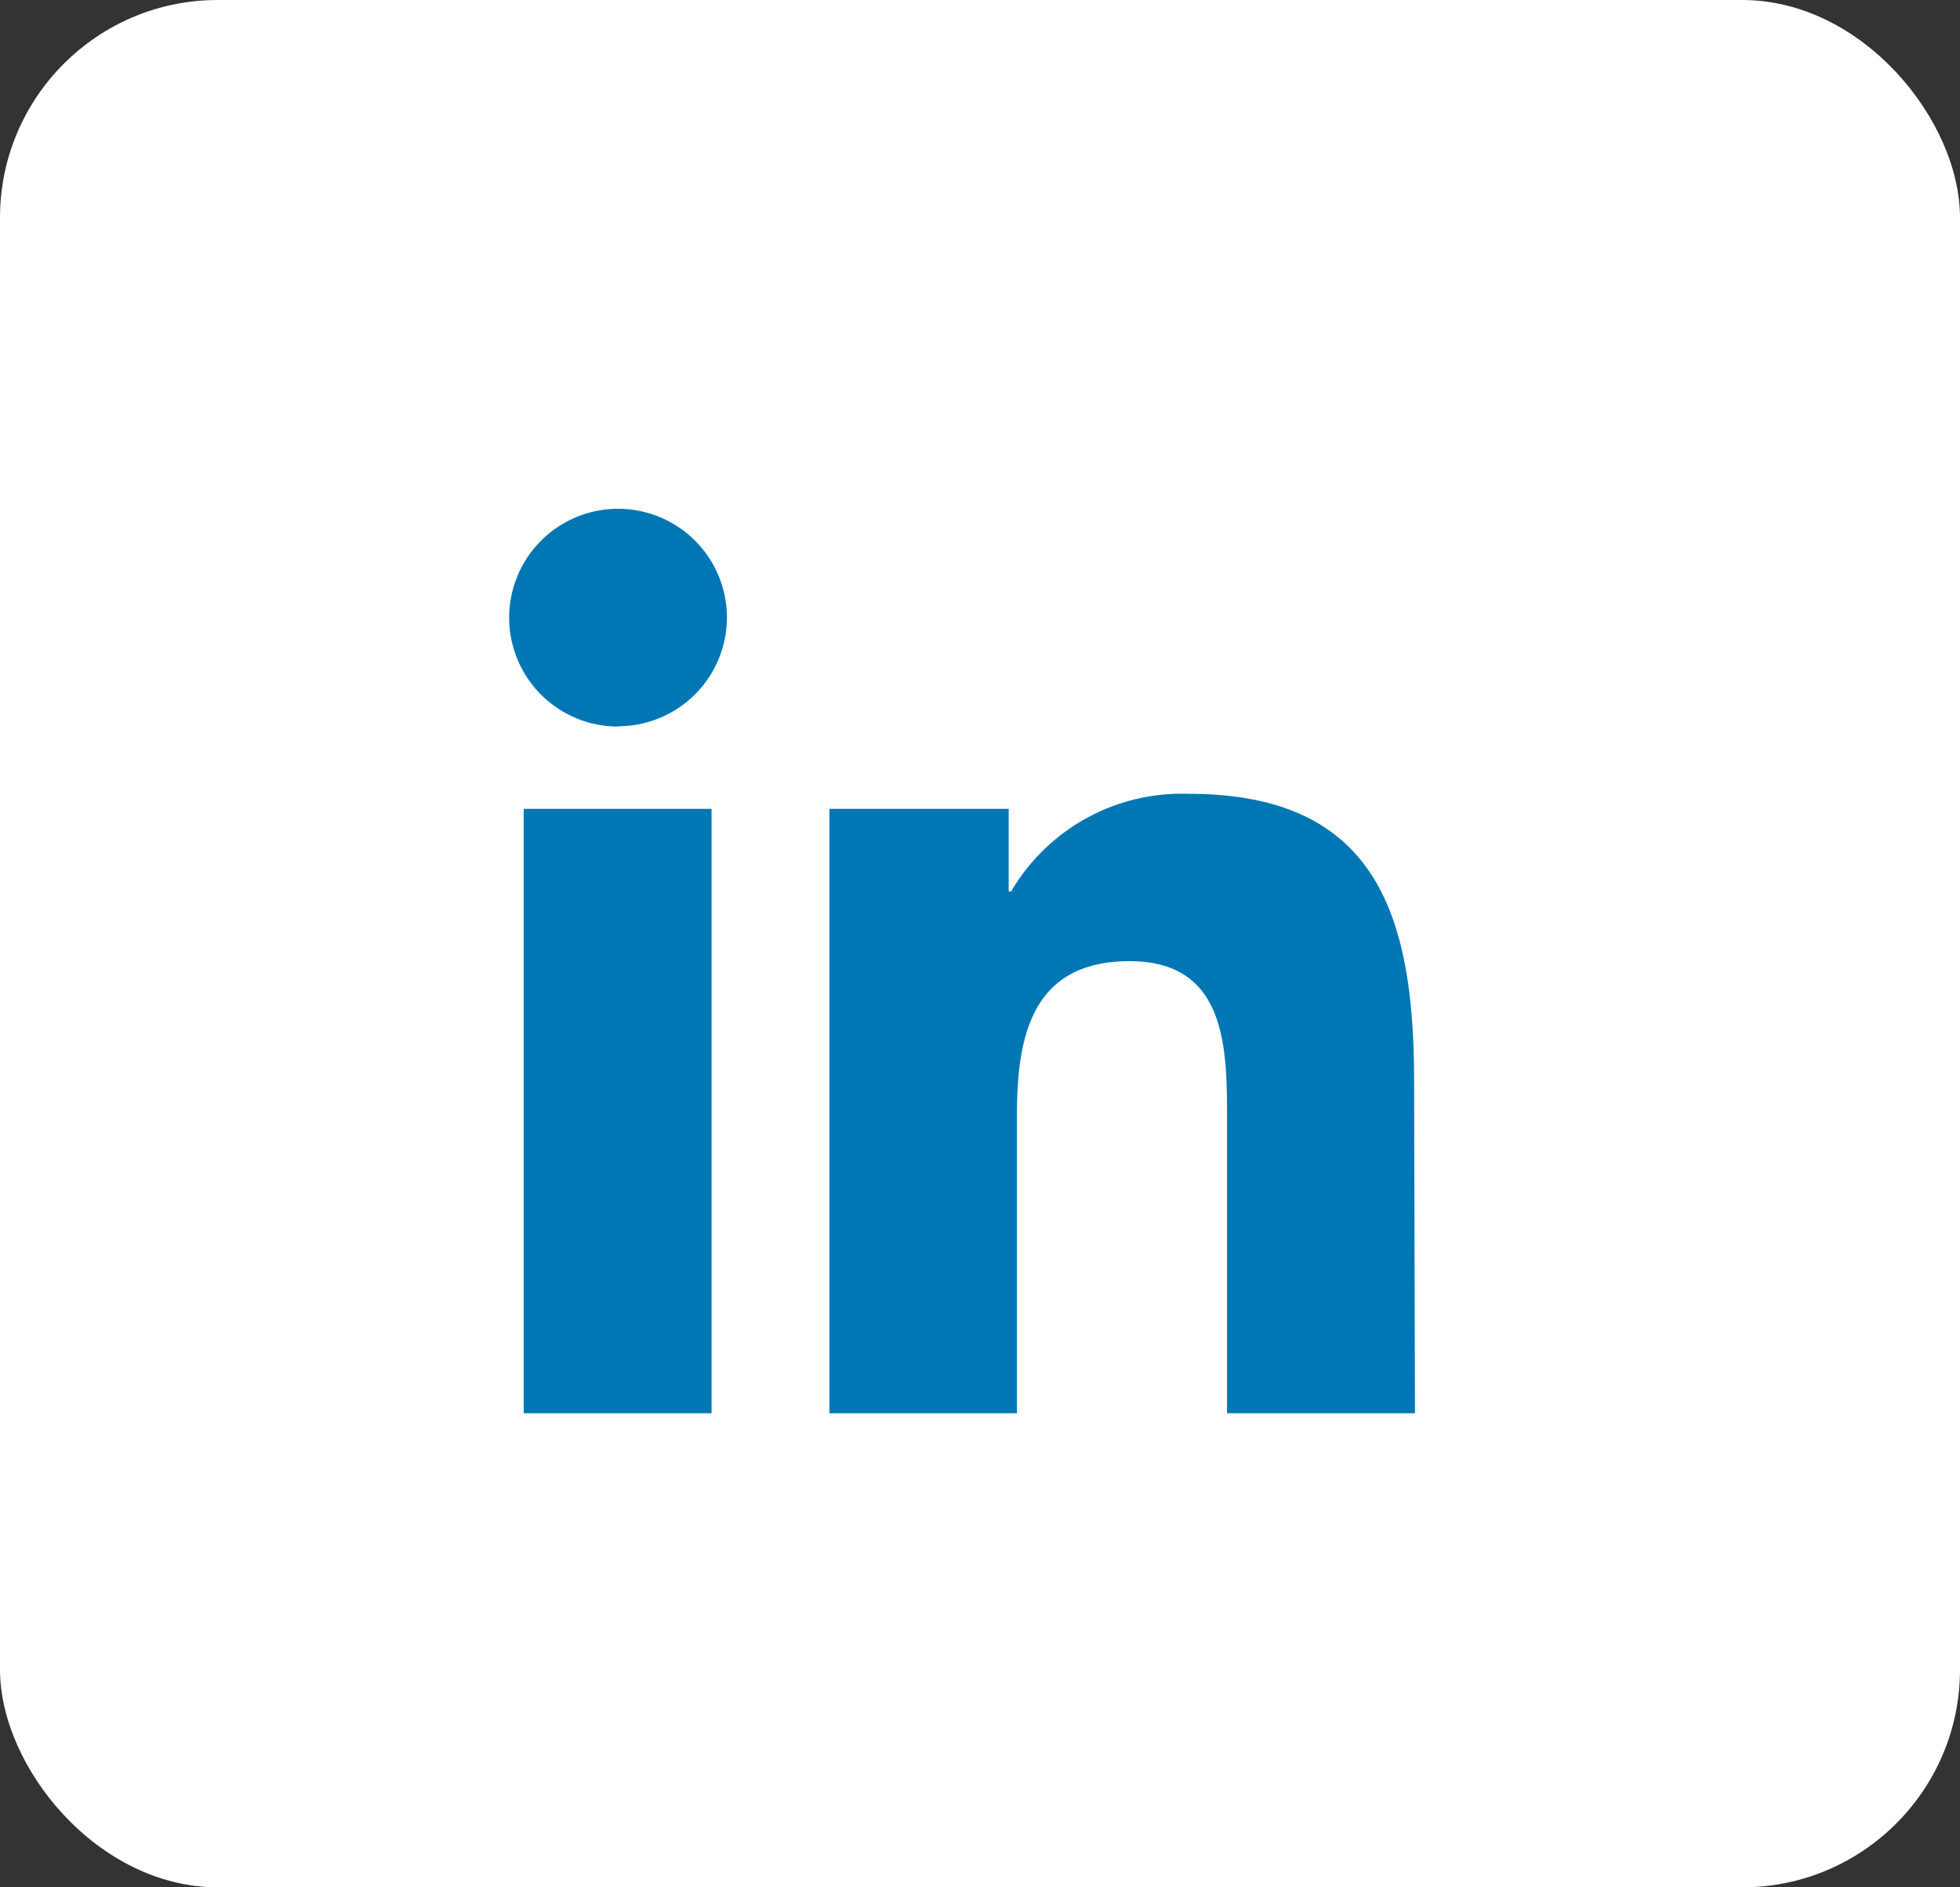
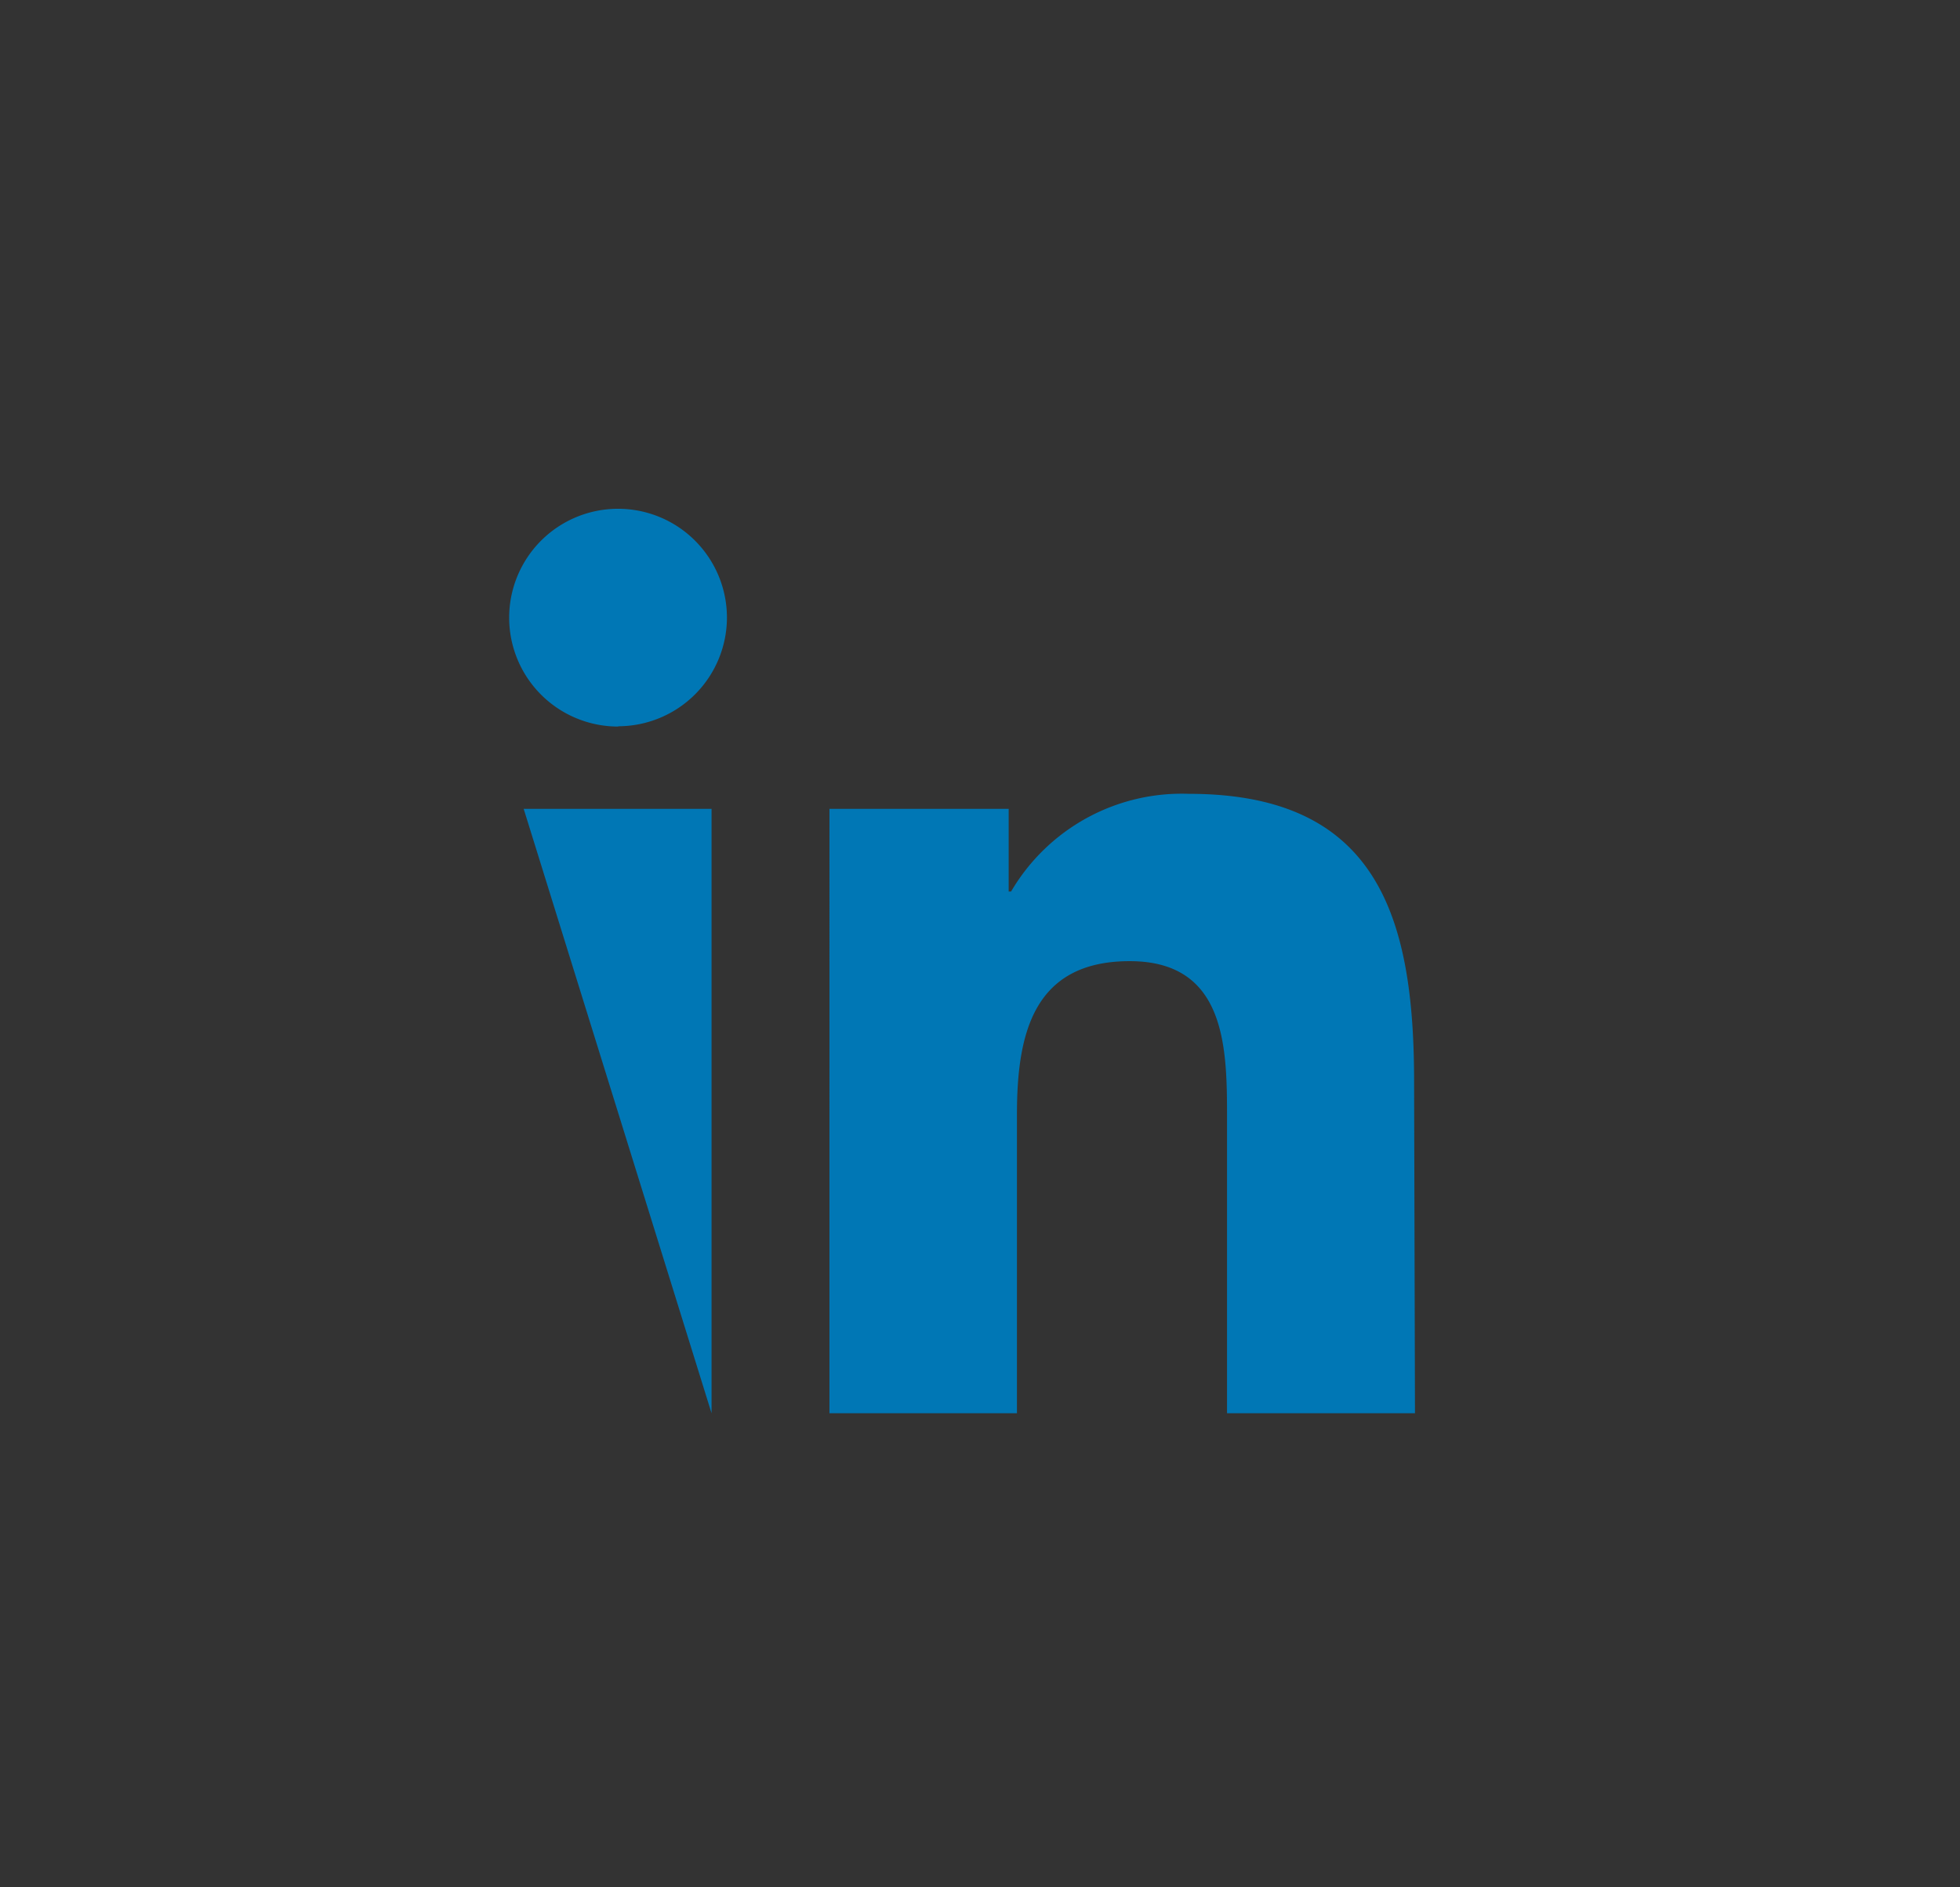
<svg xmlns="http://www.w3.org/2000/svg" width="27" height="26" viewBox="0 0 27 26">
  <rect x="0" y="0" width="27" height="26" fill="#333333" stroke="none" />
  <g id="Group_911" data-name="Group 911" transform="translate(-451 -5)">
-     <rect id="Rectangle_34" data-name="Rectangle 34" width="27" height="26" rx="3" transform="translate(451 5)" fill="#fff" />
-     <path id="Path_672" data-name="Path 672" d="M515.37,83.674h2.588V92H515.37Zm1.3-1.134a1.5,1.5,0,1,1,1.5-1.51v.006a1.5,1.5,0,0,1-1.493,1.5ZM527.648,92h-2.589V87.952c0-.965,0-2.18-1.341-2.18s-1.553,1.024-1.553,2.114V92h-2.583V83.674h2.469v1.139h.033a2.725,2.725,0,0,1,2.452-1.346c2.616,0,3.1,1.727,3.1,3.968Z" transform="translate(-57.156 -67.531)" fill="#0077b5" />
+     <path id="Path_672" data-name="Path 672" d="M515.37,83.674h2.588V92Zm1.3-1.134a1.5,1.5,0,1,1,1.5-1.51v.006a1.5,1.5,0,0,1-1.493,1.5ZM527.648,92h-2.589V87.952c0-.965,0-2.18-1.341-2.18s-1.553,1.024-1.553,2.114V92h-2.583V83.674h2.469v1.139h.033a2.725,2.725,0,0,1,2.452-1.346c2.616,0,3.1,1.727,3.1,3.968Z" transform="translate(-57.156 -67.531)" fill="#0077b5" />
  </g>
</svg>